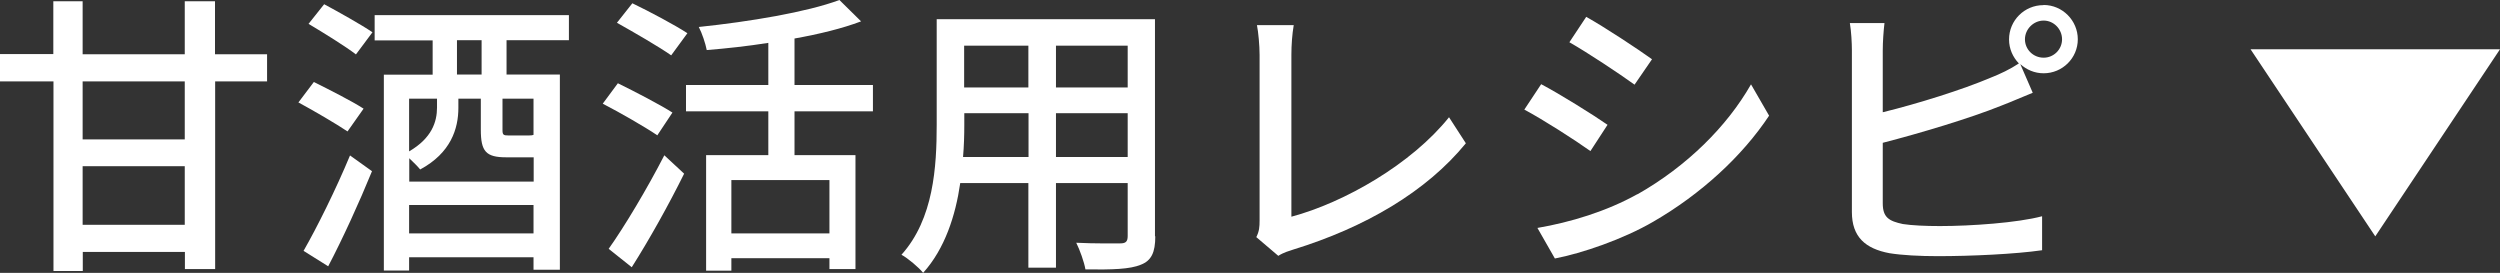
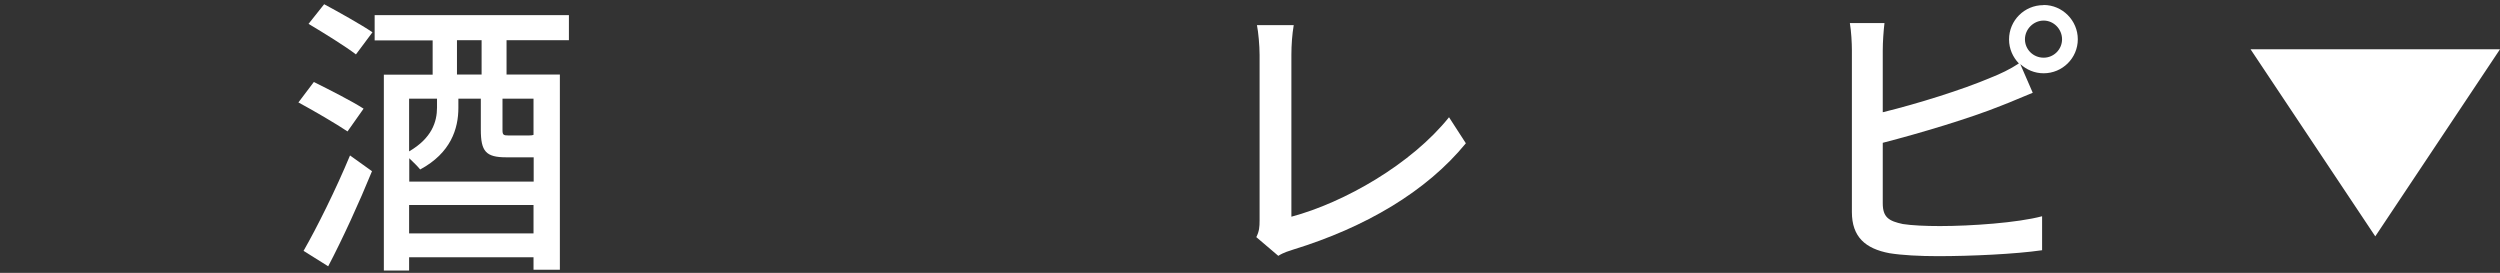
<svg xmlns="http://www.w3.org/2000/svg" id="_レイヤー_2" viewBox="0 0 160.35 17.5">
  <rect x="0" y="0" width="160.35" height="17.5" fill="#333333" stroke="none" />
  <defs>
    <style>.cls-1{fill:#fff;}</style>
  </defs>
  <g id="_デザイン">
-     <path class="cls-1" d="M17.14,5.22h-3.34v12.04h-1.94v-1.1h-6.55v1.22h-1.88V5.22H0v-1.75h3.42V.08h1.88v3.4h6.55V.08h1.94v3.4h3.34v1.75ZM11.85,5.22h-6.55v3.72h6.55v-3.72ZM11.85,14.42v-3.76h-6.55v3.76h6.55Z" />
    <path class="cls-1" d="M22.29,8.43c-.7-.47-2.13-1.31-3.15-1.86l.99-1.31c.99.49,2.45,1.23,3.19,1.71l-1.03,1.46ZM19.47,16.09c.86-1.5,2.07-3.93,2.98-6.12l1.41,1.01c-.82,2.01-1.88,4.33-2.81,6.1l-1.58-.99ZM20.79.27c.95.51,2.38,1.31,3.1,1.8l-1.06,1.42c-.66-.51-2.05-1.37-3.04-1.96l1.01-1.27ZM32.49,2.58v2.2h3.42v12.52h-1.69v-.8h-7.98v.85h-1.62V4.79h3.13v-2.2h-3.72V.97h12.46v1.61h-4.01ZM32.47,10.09c-1.31,0-1.63-.38-1.63-1.77v-1.99h-1.44v.59c0,1.33-.48,2.89-2.45,3.95-.15-.19-.44-.47-.7-.72v1.5h7.98v-1.56h-1.75ZM26.24,6.33v3.38c1.46-.85,1.79-1.9,1.79-2.81v-.57h-1.79ZM34.22,14.97v-1.82h-7.98v1.82h7.98ZM30.89,2.58h-1.58v2.2h1.58v-2.2ZM34.22,6.33h-1.99v1.98c0,.34.04.38.42.38h1.25c.19,0,.27-.02.32-.04v-2.32Z" />
-     <path class="cls-1" d="M42.16,8.68c-.78-.53-2.36-1.44-3.5-2.03l.97-1.31c1.08.53,2.7,1.37,3.5,1.88l-.97,1.46ZM39.04,15.96c1.01-1.42,2.47-3.86,3.57-6l1.27,1.18c-.97,1.96-2.24,4.24-3.36,6l-1.48-1.18ZM43.05,3.55c-.78-.55-2.36-1.46-3.48-2.09l.99-1.25c1.1.53,2.72,1.39,3.53,1.92l-1.04,1.42ZM50.96,7.14v2.81h3.91v7.31h-1.67v-.7h-6.29v.8h-1.62v-7.41h3.99v-2.81h-5.28v-1.69h5.28v-2.7c-1.33.21-2.7.36-3.95.46-.08-.42-.3-1.08-.51-1.48,3.25-.34,6.93-.95,9.02-1.73l1.39,1.37c-1.22.46-2.7.82-4.27,1.1v2.98h5.03v1.69h-5.03ZM53.2,11.55h-6.29v3.42h6.29v-3.42Z" />
-     <path class="cls-1" d="M74.1,15.16c0,1.03-.25,1.56-.93,1.82-.7.29-1.8.32-3.55.3-.08-.47-.36-1.25-.59-1.71,1.22.06,2.47.04,2.83.04.34,0,.47-.11.47-.47v-3.4h-4.6v5.43h-1.77v-5.43h-4.37c-.3,2.09-.99,4.22-2.38,5.76-.27-.34-.99-.95-1.39-1.16,2.07-2.3,2.26-5.66,2.26-8.34V1.23h14v13.92ZM65.97,10.07v-2.81h-4.12v.76c0,.65-.02,1.35-.08,2.05h4.2ZM61.84,2.93v2.68h4.12v-2.68h-4.12ZM72.33,2.93h-4.6v2.68h4.6v-2.68ZM72.33,10.07v-2.81h-4.6v2.81h4.6Z" />
    <path class="cls-1" d="M80.79,14.15V3.53c0-.61-.08-1.48-.17-1.92h2.36c-.1.59-.15,1.27-.15,1.9v10.39c3.4-.91,7.71-3.38,10.11-6.38l1.08,1.67c-2.53,3.1-6.46,5.4-11.08,6.82-.23.08-.59.17-.95.4l-1.41-1.2c.19-.38.21-.66.21-1.06Z" />
-     <path class="cls-1" d="M103.11,8l-1.1,1.69c-1.01-.72-3.02-2.01-4.24-2.66l1.08-1.63c1.2.63,3.36,1.98,4.25,2.6ZM105.03,12.46c3.17-1.8,5.74-4.35,7.28-7.05l1.16,2.01c-1.71,2.58-4.35,5.02-7.43,6.8-1.92,1.12-4.58,2.03-6.31,2.36l-1.12-1.96c2.11-.36,4.43-1.06,6.42-2.17ZM105.96,3.8l-1.12,1.63c-.97-.7-3-2.05-4.18-2.72l1.08-1.63c1.18.66,3.32,2.07,4.22,2.72Z" />
    <path class="cls-1" d="M131.08.32c1.2,0,2.19.99,2.19,2.2s-.99,2.18-2.19,2.18c-.59,0-1.1-.23-1.5-.59l.8,1.84c-.63.25-1.39.59-2,.82-2.03.82-5.22,1.77-7.62,2.39v3.88c0,.91.4,1.14,1.29,1.33.57.09,1.46.13,2.38.13,1.99,0,4.98-.21,6.55-.63v2.18c-1.73.25-4.58.38-6.67.38-1.18,0-2.32-.06-3.12-.19-1.54-.29-2.41-1.04-2.41-2.64V3.23c0-.46-.04-1.23-.13-1.75h2.22c-.06.51-.11,1.2-.11,1.75v3.97c2.24-.55,5.09-1.44,6.93-2.22.63-.25,1.22-.53,1.8-.91-.38-.4-.63-.93-.63-1.54,0-1.22.99-2.2,2.2-2.2ZM131.08,3.7c.65,0,1.18-.53,1.18-1.18s-.53-1.2-1.18-1.2-1.2.55-1.2,1.2.53,1.18,1.2,1.18Z" />
    <polygon class="cls-1" points="152.35 15.16 160.35 3.16 144.35 3.16 152.35 15.16" />
  </g>
</svg>